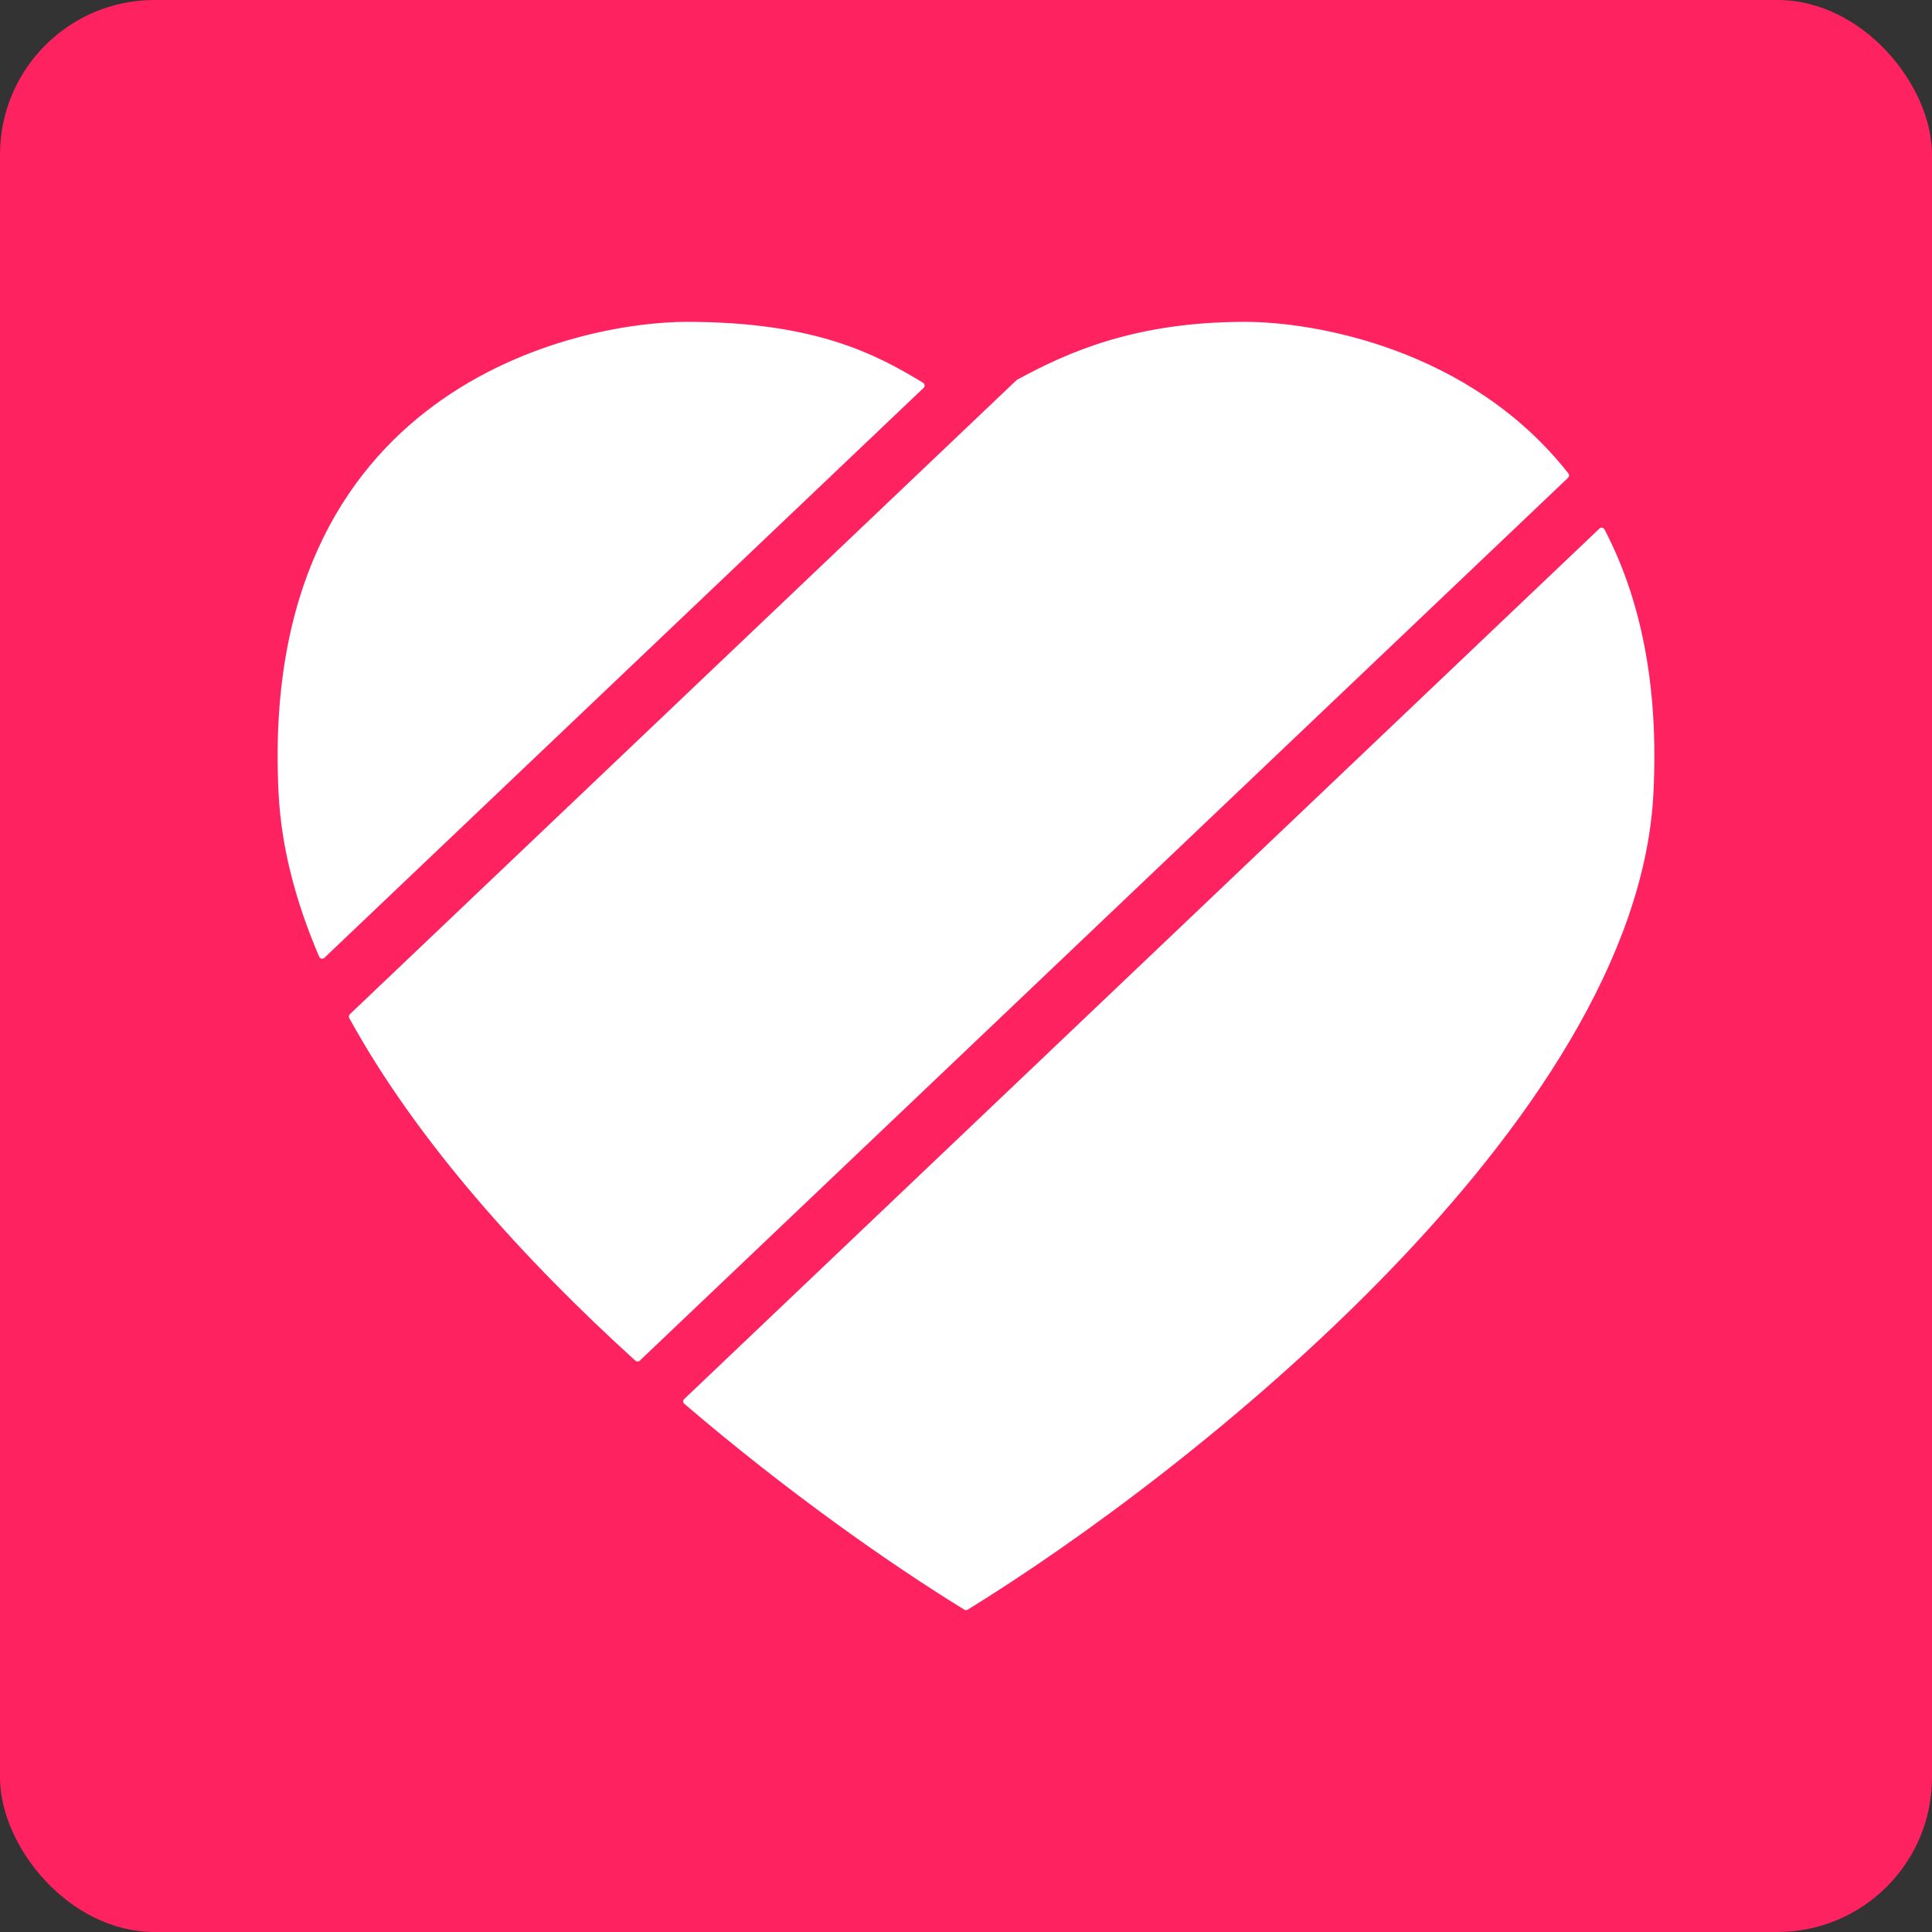
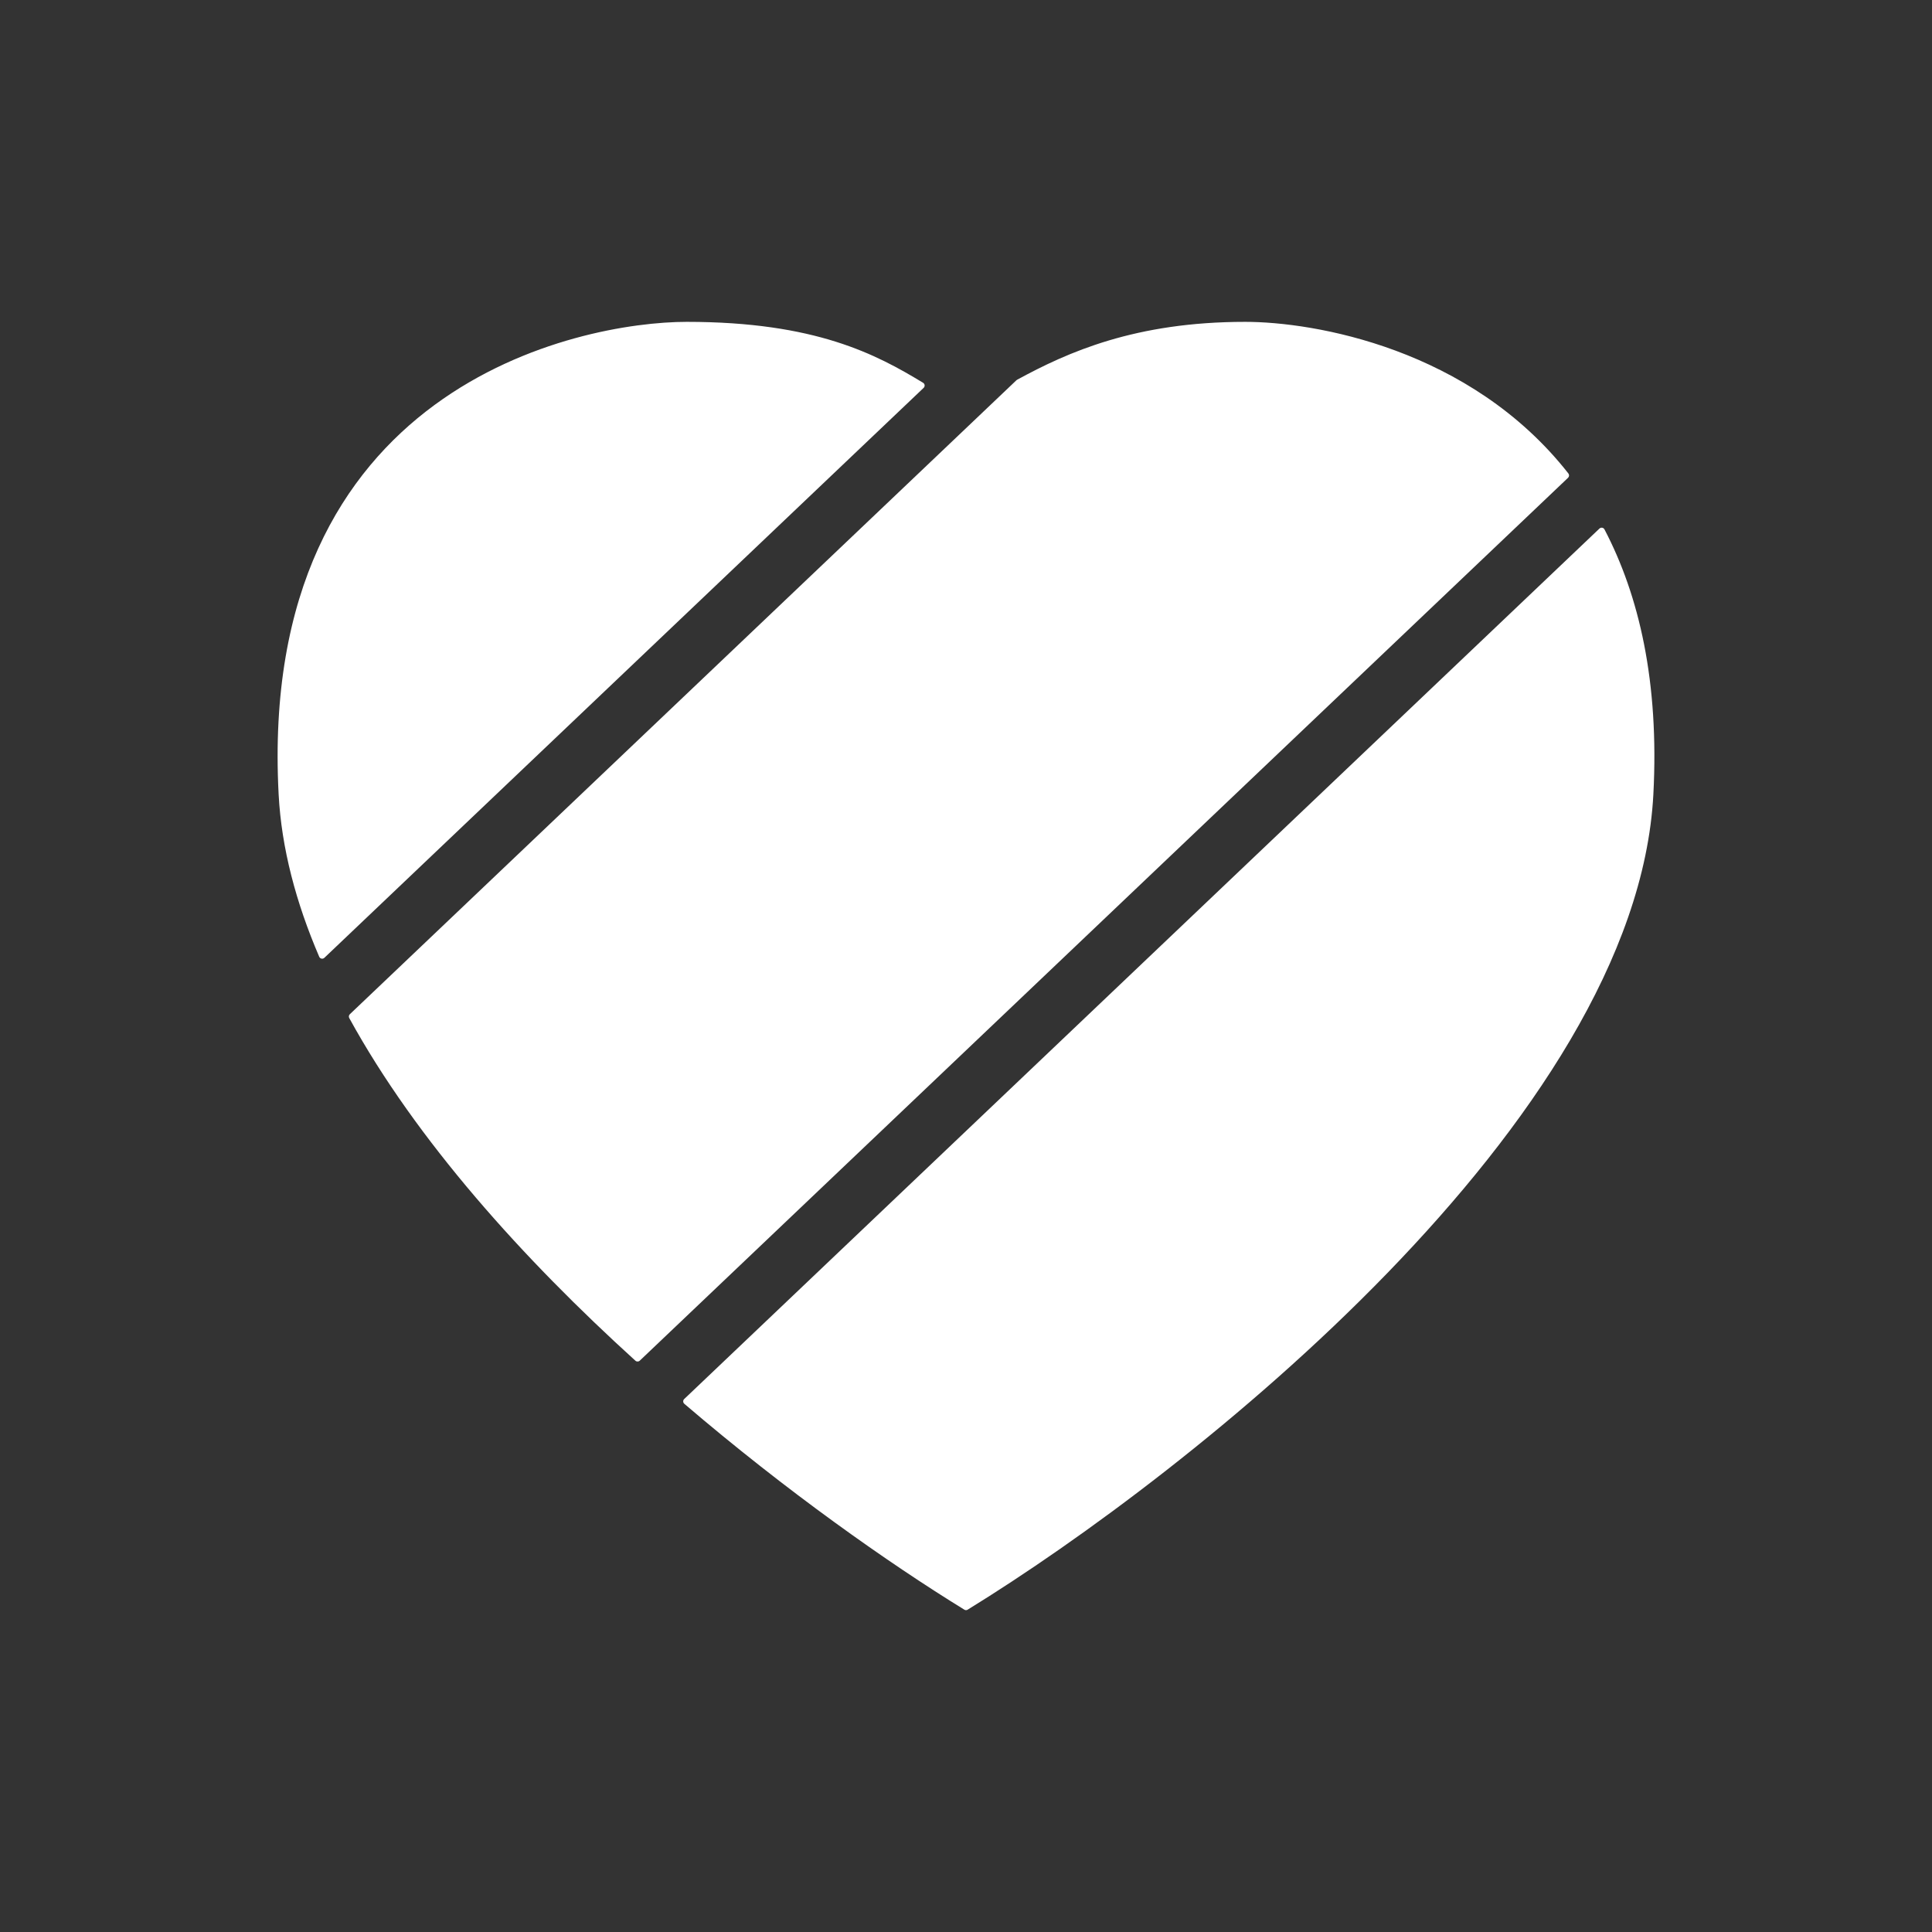
<svg xmlns="http://www.w3.org/2000/svg" width="300" height="300" viewBox="0 0 300 300" fill="none">
  <rect x="0" y="0" width="300" height="300" fill="#333333" stroke="none" />
-   <rect width="300" height="300" rx="24" fill="#FE2360" />
  <path fill-rule="evenodd" clip-rule="evenodd" d="M143.422 60.227C143.661 60 143.62 59.609 143.339 59.439C136.092 55.042 126.658 49.977 106.641 49.977C89.963 49.977 39.931 59.983 43.267 123.358C43.706 131.702 45.958 140.161 49.569 148.566C49.705 148.884 50.118 148.967 50.369 148.728L143.422 60.227ZM54.327 157.485C54.163 157.641 54.123 157.886 54.232 158.085C64.671 177.113 81.285 195.52 98.665 211.29C98.859 211.466 99.155 211.462 99.344 211.281L243.489 74.187C243.675 74.01 243.695 73.719 243.537 73.518C228.267 54.058 204.01 49.977 193.358 49.977C176.252 49.977 165.79 54.689 157.933 58.969C157.895 58.99 157.86 59.015 157.829 59.045L54.327 157.485ZM106.263 217.983C106.038 217.79 106.028 217.445 106.243 217.241L248.359 82.076C248.598 81.849 248.987 81.91 249.14 82.202C254.516 92.47 257.653 105.885 256.733 123.358C254.071 173.933 184.805 228.714 150.253 249.951C150.092 250.05 149.901 250.046 149.741 249.948C137.948 242.699 122.113 231.544 106.263 217.983Z" fill="white" />
</svg>